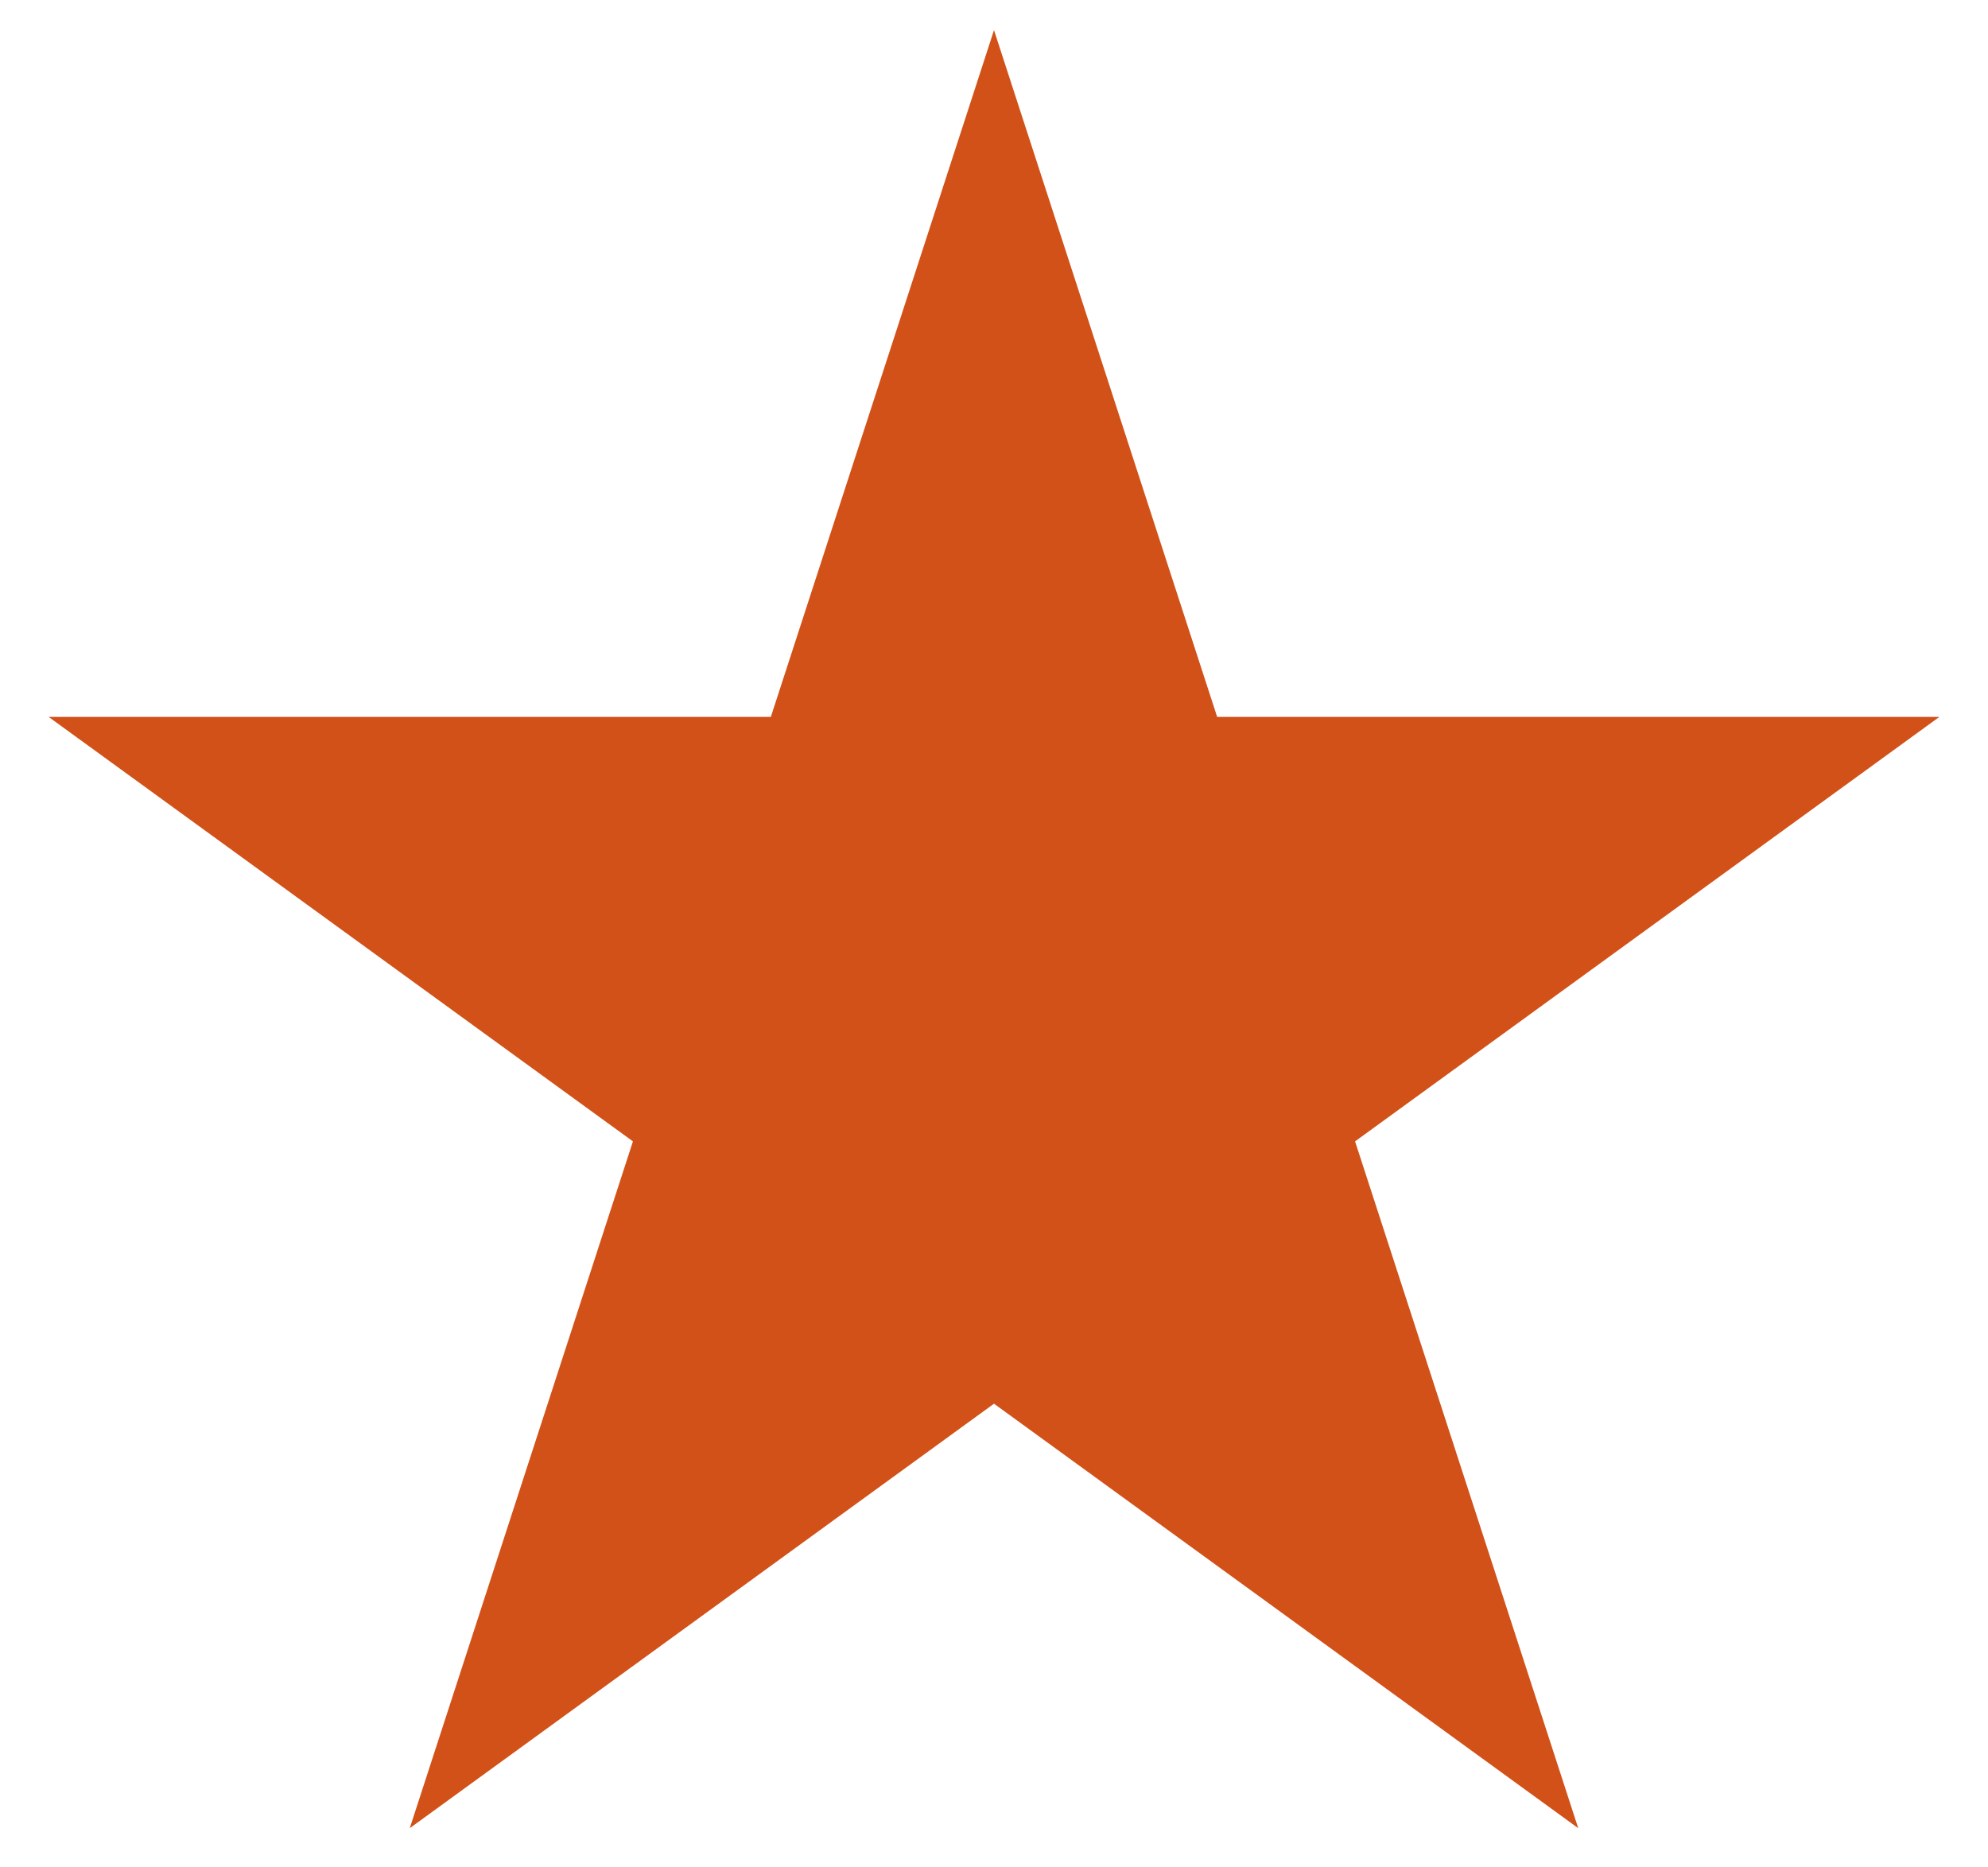
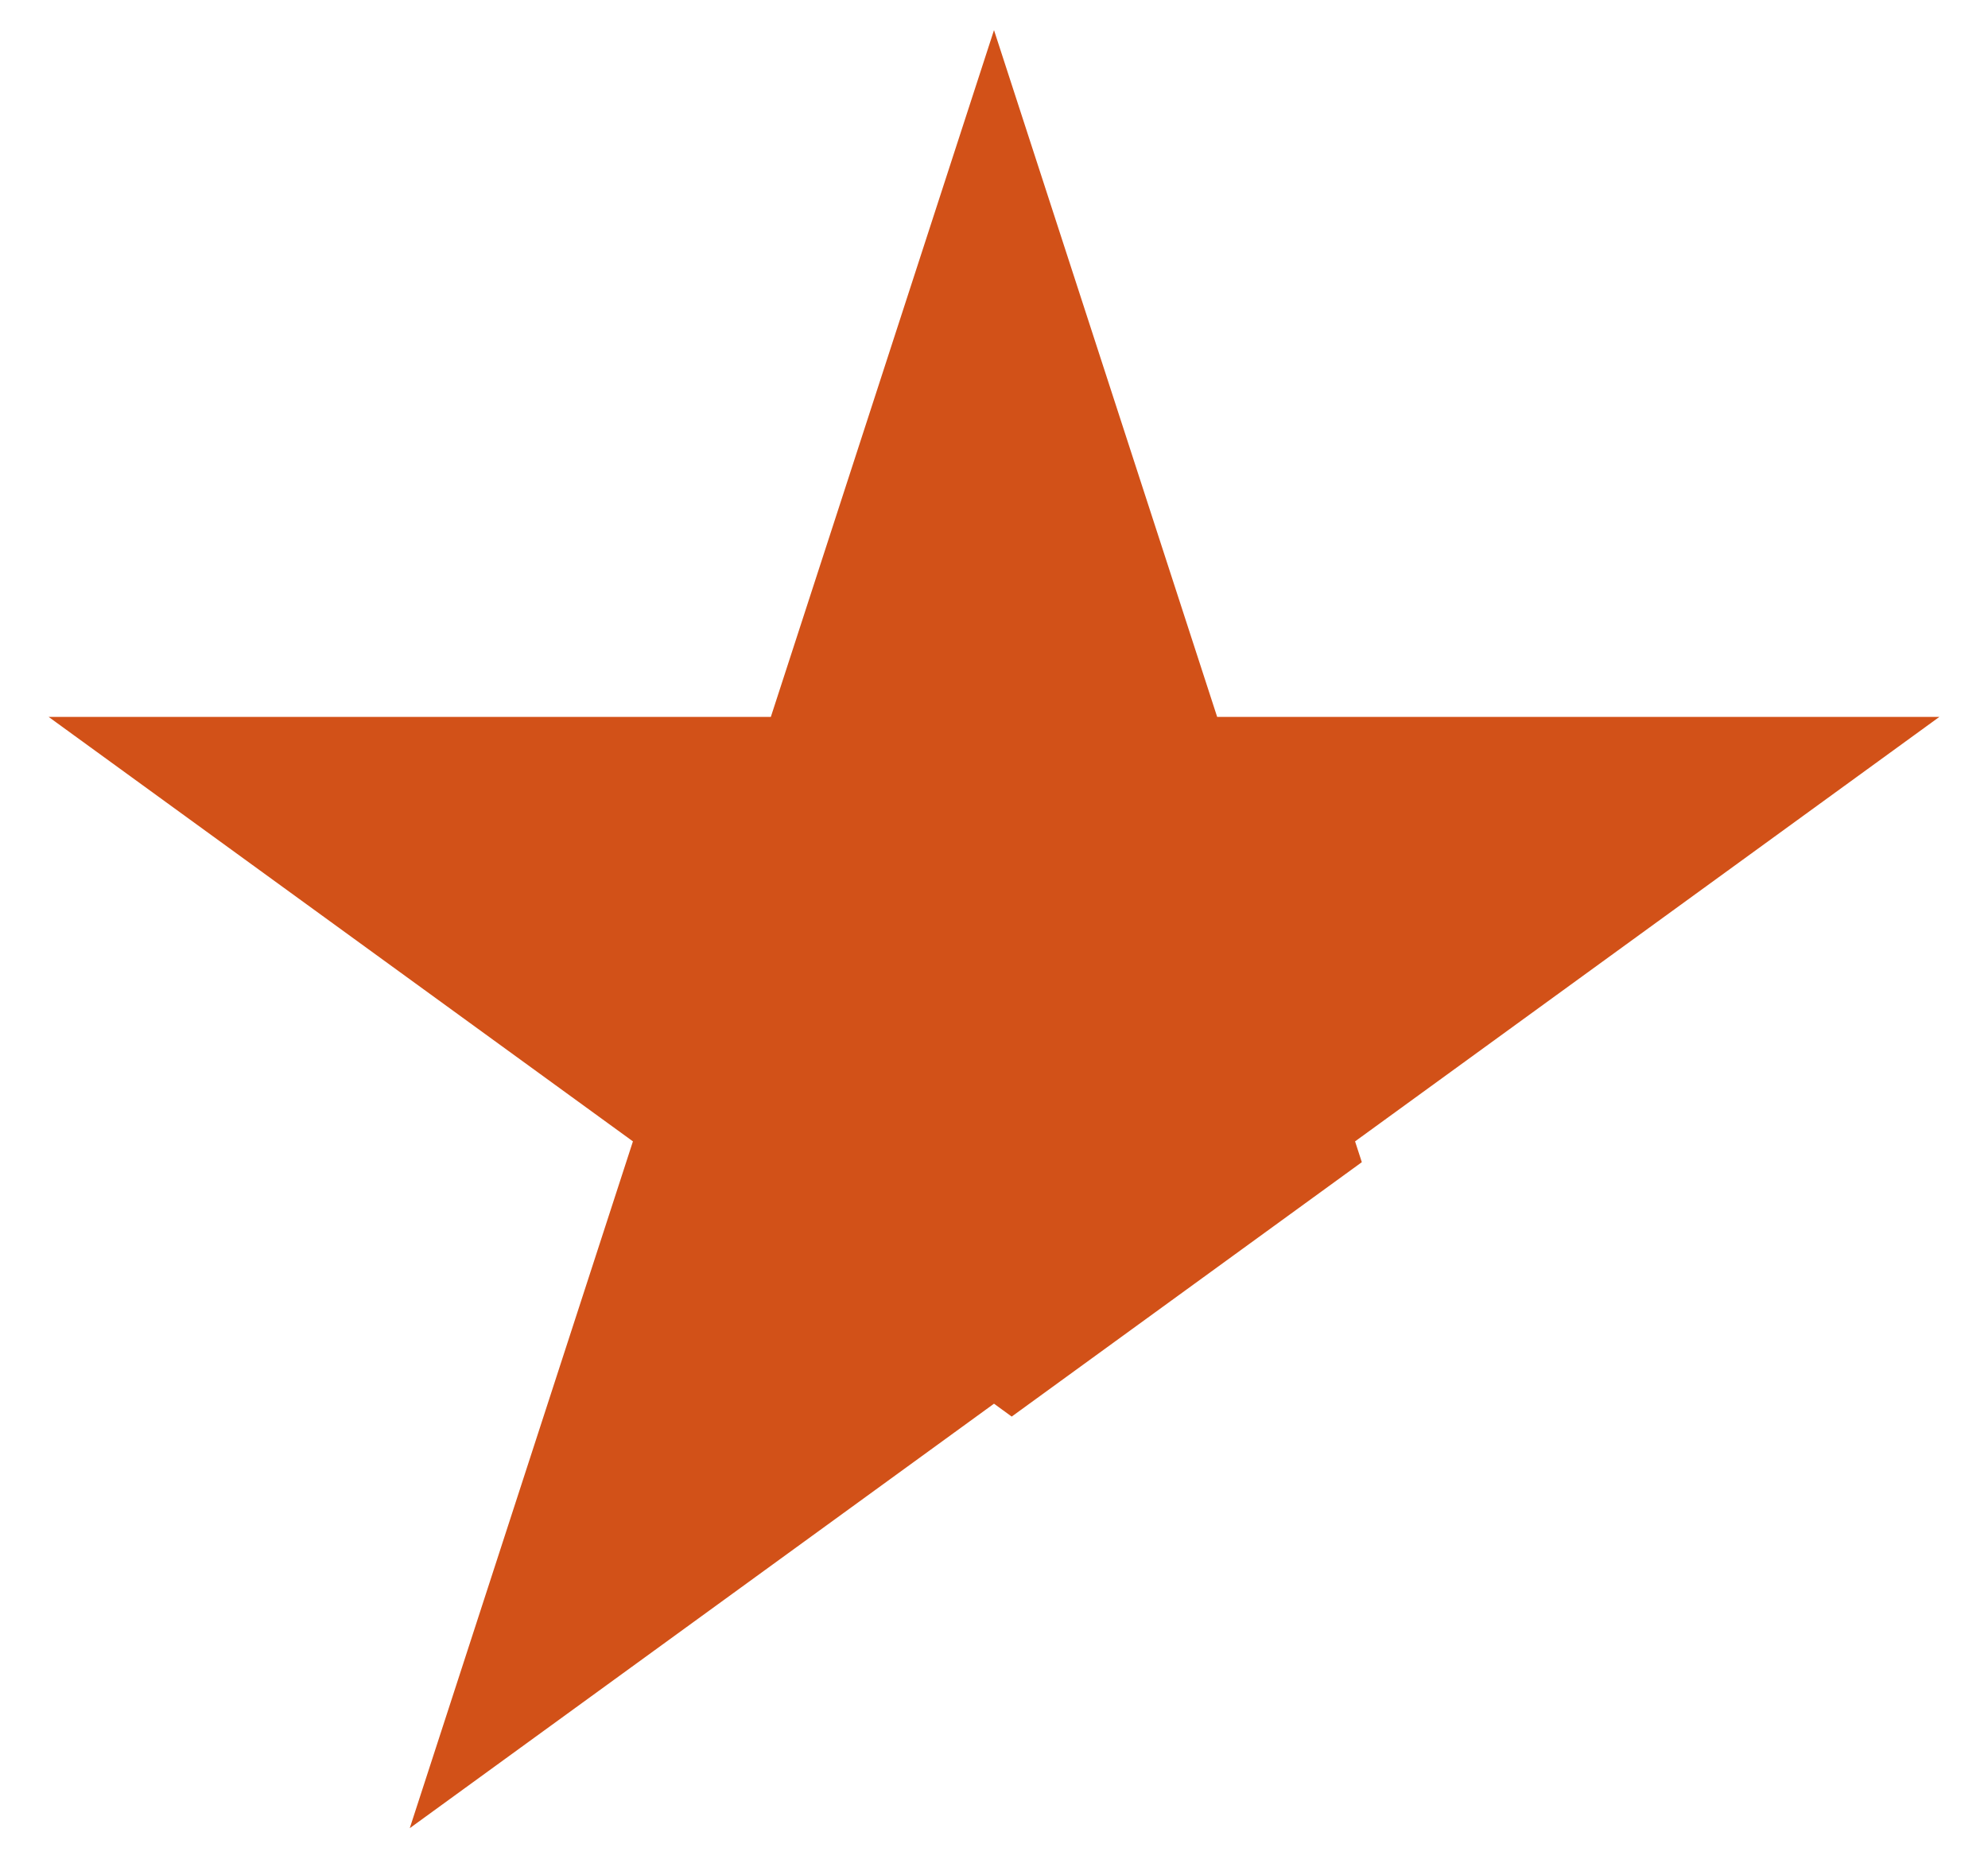
<svg xmlns="http://www.w3.org/2000/svg" width="33" height="31" viewBox="0 0 33 31" fill="none">
-   <path d="M16.5 2.118L19.729 12.056L19.841 12.401H20.204H30.654L22.2 18.543L21.906 18.757L22.018 19.102L25.247 29.04L16.794 22.898L16.5 22.684L16.206 22.898L7.753 29.04L10.982 19.102L11.094 18.757L10.8 18.543L2.346 12.401H12.796H13.159L13.271 12.056L16.5 2.118Z" fill="#D25118" stroke="#D25118" />
+   <path d="M16.5 2.118L19.729 12.056L19.841 12.401H20.204H30.654L22.2 18.543L21.906 18.757L22.018 19.102L16.794 22.898L16.5 22.684L16.206 22.898L7.753 29.04L10.982 19.102L11.094 18.757L10.8 18.543L2.346 12.401H12.796H13.159L13.271 12.056L16.5 2.118Z" fill="#D25118" stroke="#D25118" />
</svg>